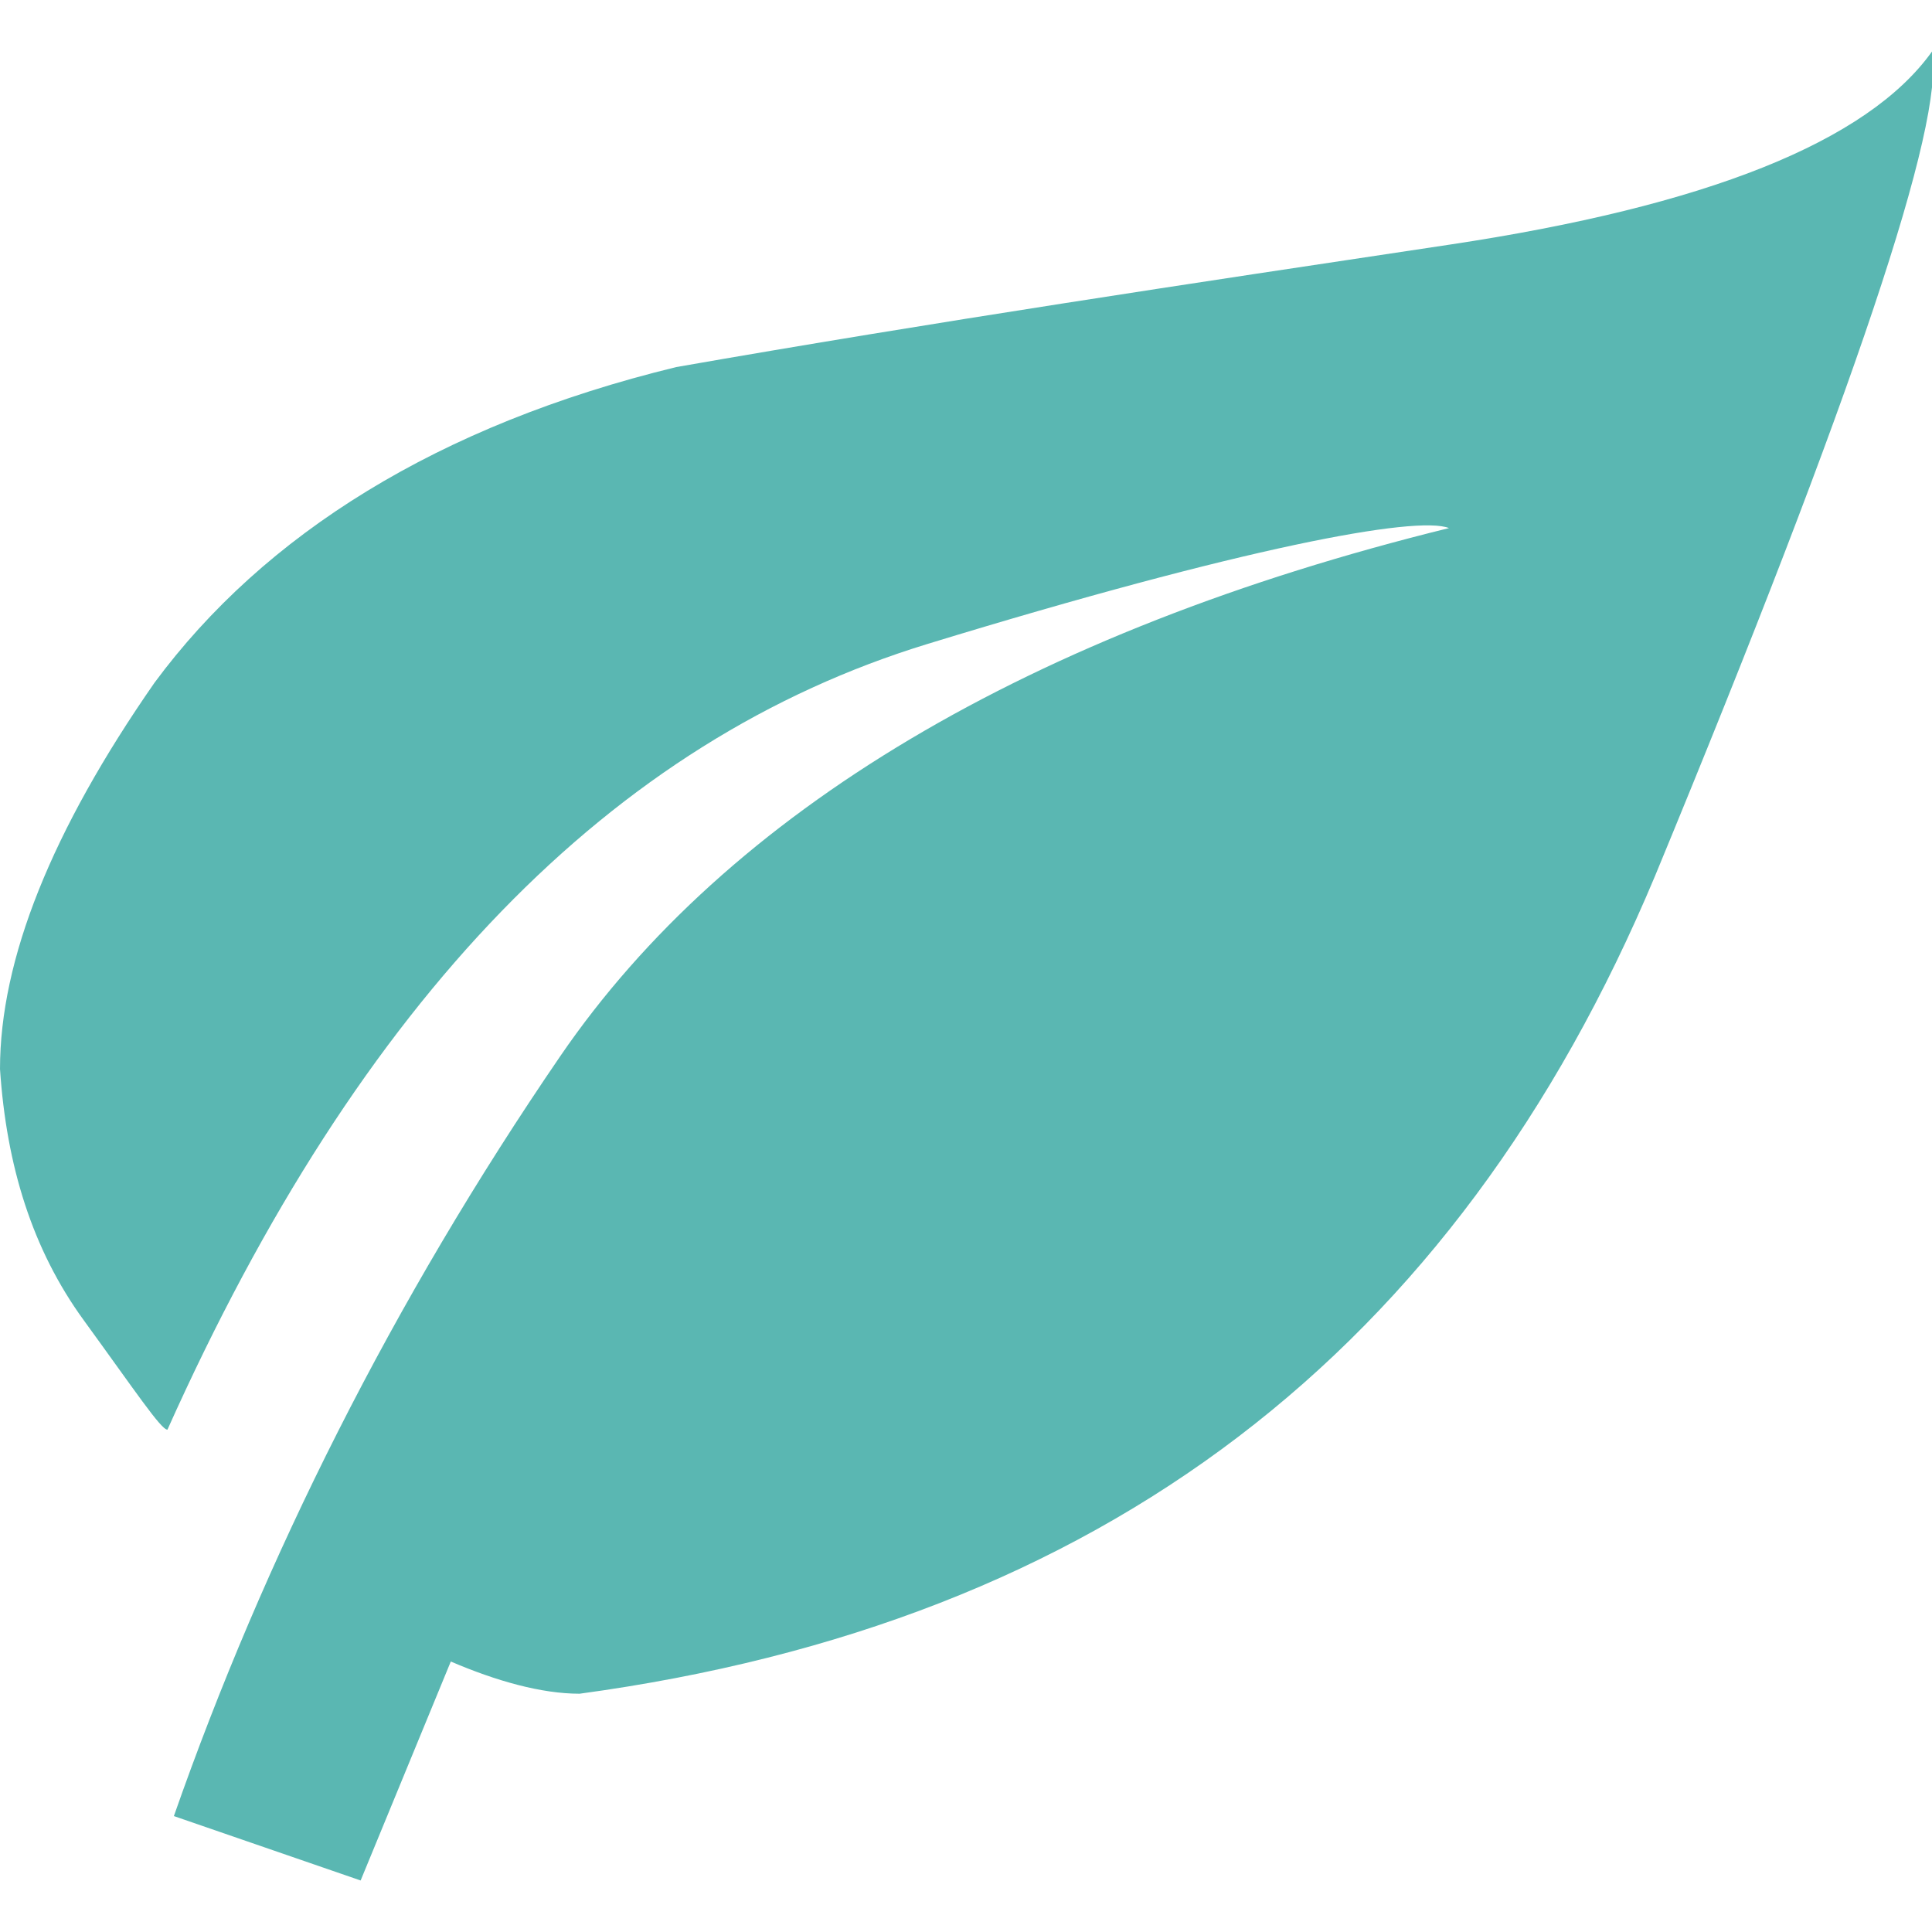
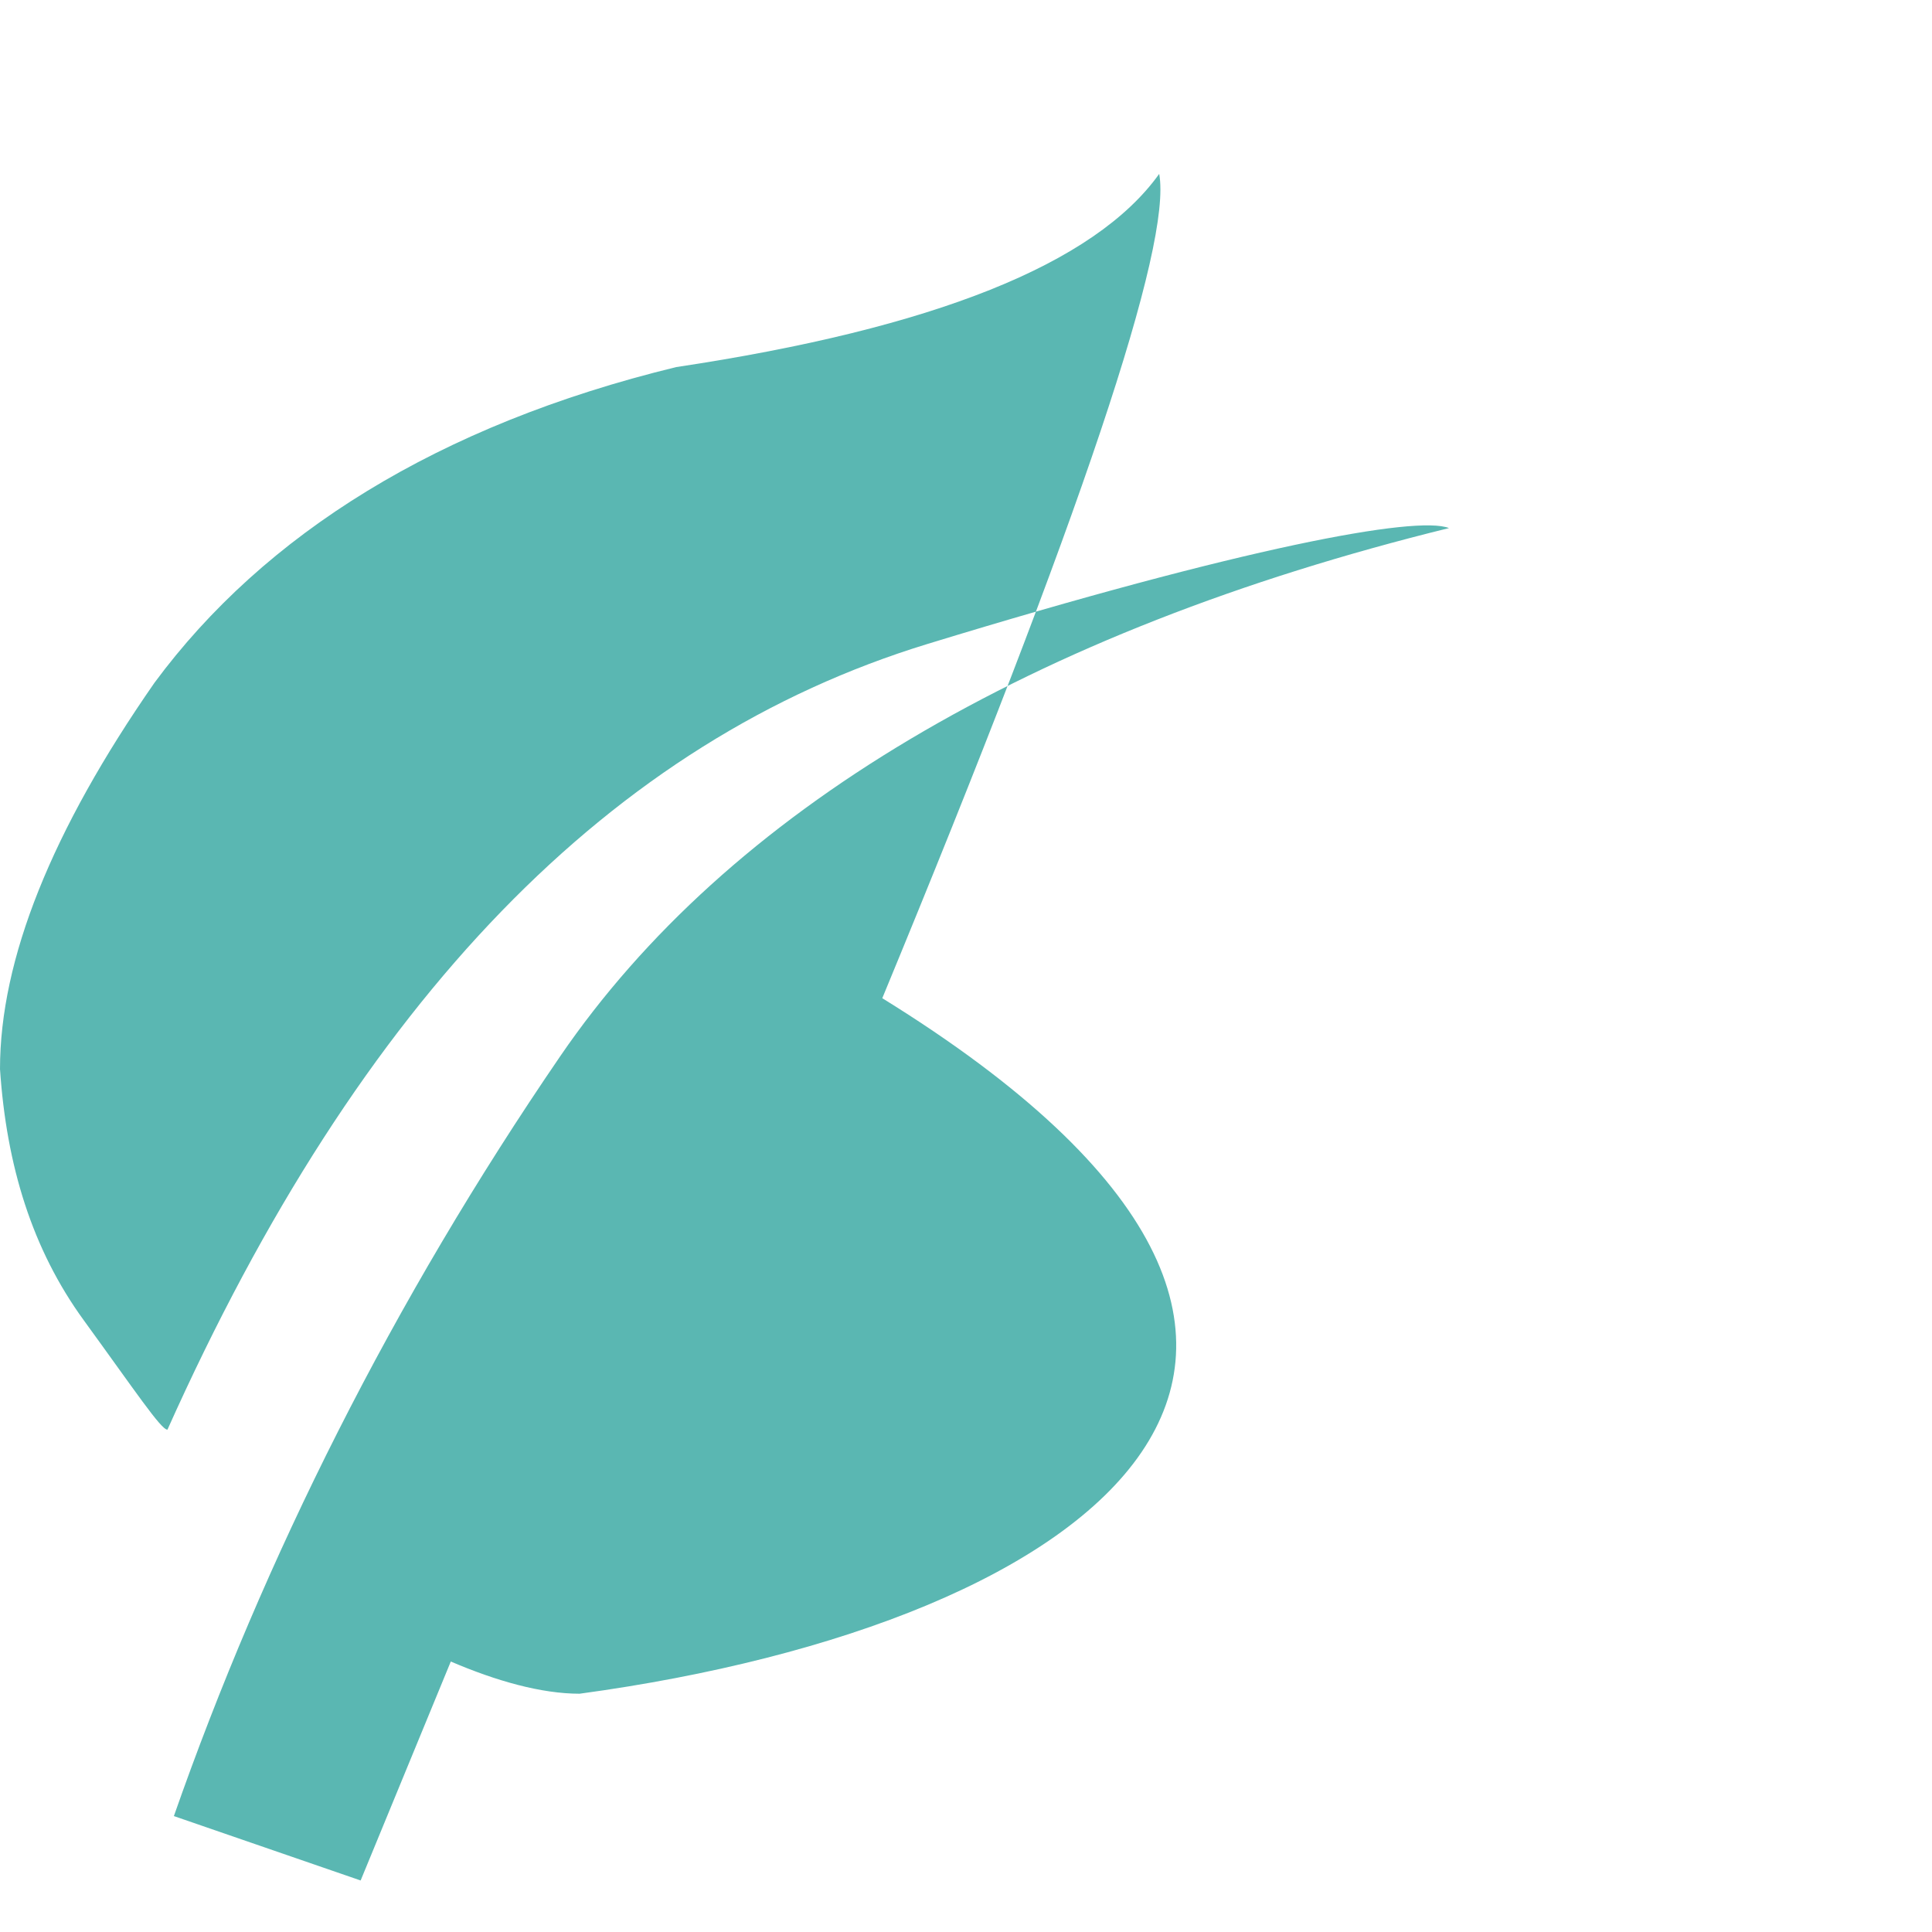
<svg xmlns="http://www.w3.org/2000/svg" version="1.1" id="Layer_1" x="0px" y="0px" viewBox="0 0 30 30" style="enable-background:new 0 0 30 30;" xml:space="preserve">
  <style type="text/css">
	.st0{fill:#5AB7B2;}
</style>
  <g>
-     <path class="st0" d="M14.4,10c-4.9,1.5-8.8,5.5-11.8,12.2c-0.1,0-0.5-0.6-1.3-1.7c-0.8-1.1-1.2-2.4-1.3-3.9c0-1.7,0.8-3.7,2.4-6   c1.7-2.3,4.4-4,8.1-4.9c4-0.7,8-1.3,12-1.9c4-0.6,6.5-1.6,7.5-3c0.2,1.1-1.2,5.3-4.3,12.8C22.6,21,17.1,25.2,9,26.3   c-0.6,0-1.3-0.2-2-0.5l-1.4,3.4l-2.9-1c1.4-4,3.4-8,6-11.8c2.6-3.8,7.3-6.6,13.8-8.2C22,8,19.3,8.5,14.4,10z" />
+     <path class="st0" d="M14.4,10c-4.9,1.5-8.8,5.5-11.8,12.2c-0.1,0-0.5-0.6-1.3-1.7c-0.8-1.1-1.2-2.4-1.3-3.9c0-1.7,0.8-3.7,2.4-6   c1.7-2.3,4.4-4,8.1-4.9c4-0.6,6.5-1.6,7.5-3c0.2,1.1-1.2,5.3-4.3,12.8C22.6,21,17.1,25.2,9,26.3   c-0.6,0-1.3-0.2-2-0.5l-1.4,3.4l-2.9-1c1.4-4,3.4-8,6-11.8c2.6-3.8,7.3-6.6,13.8-8.2C22,8,19.3,8.5,14.4,10z" />
  </g>
</svg>